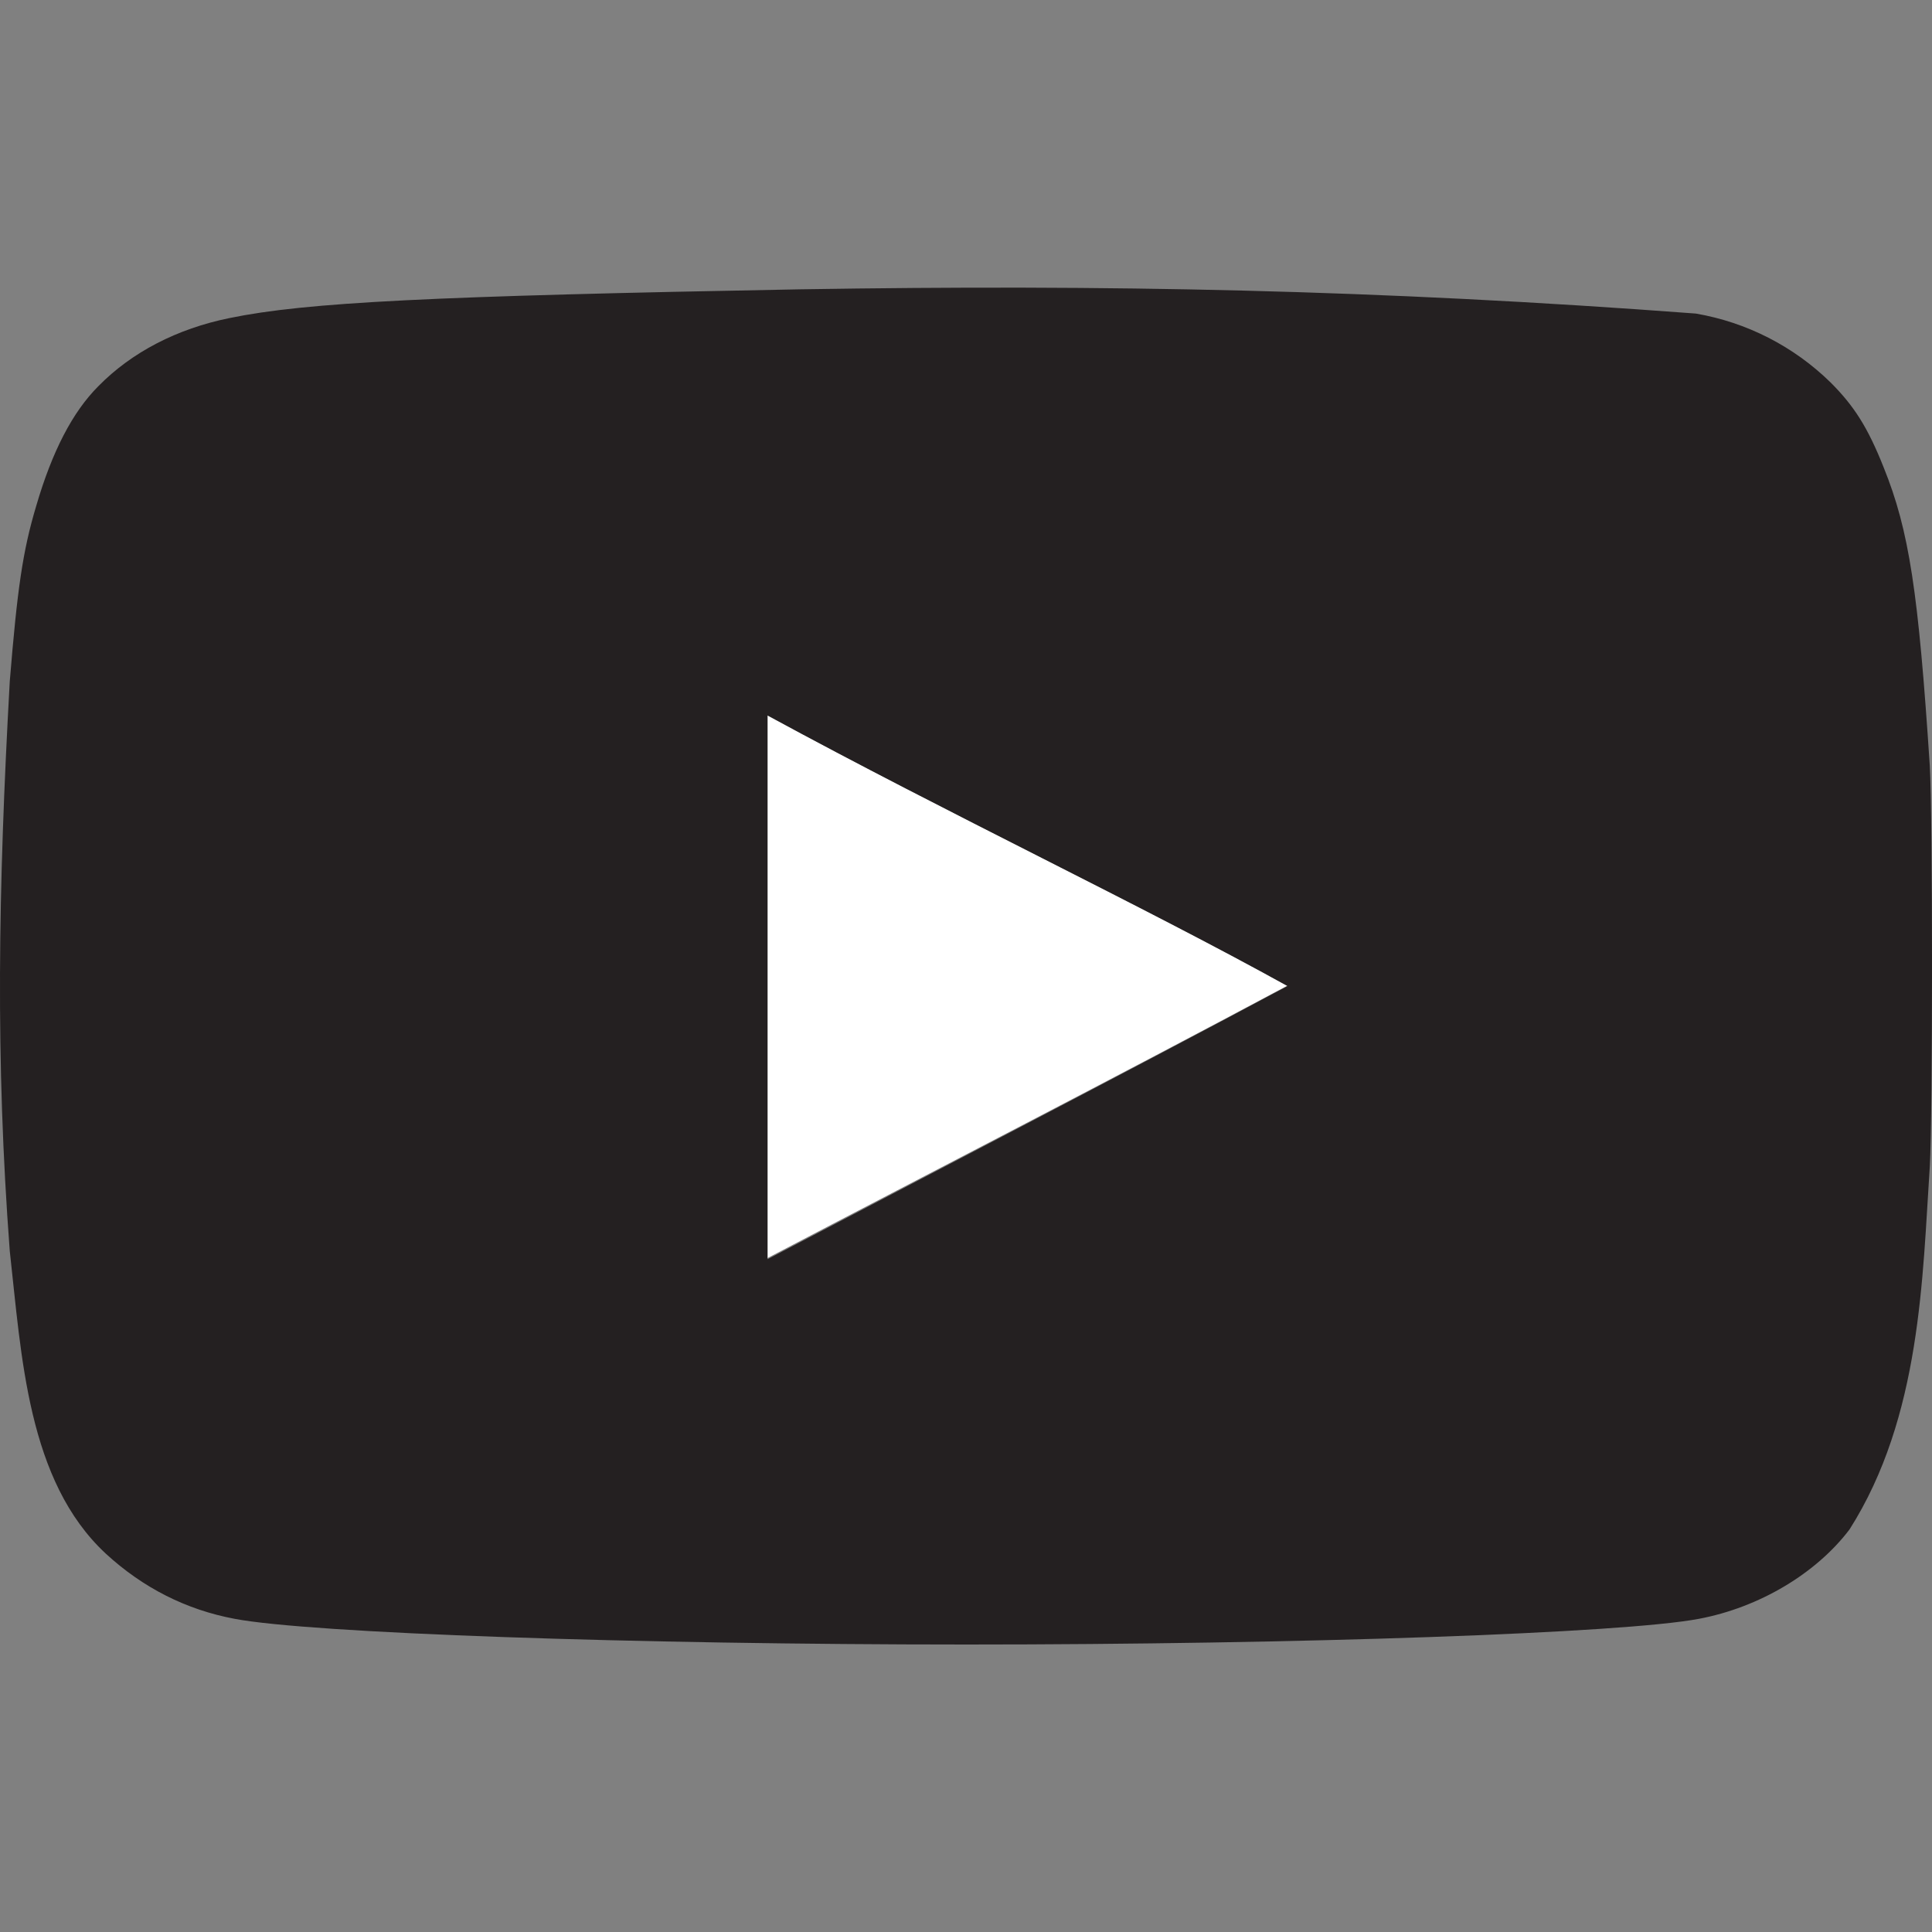
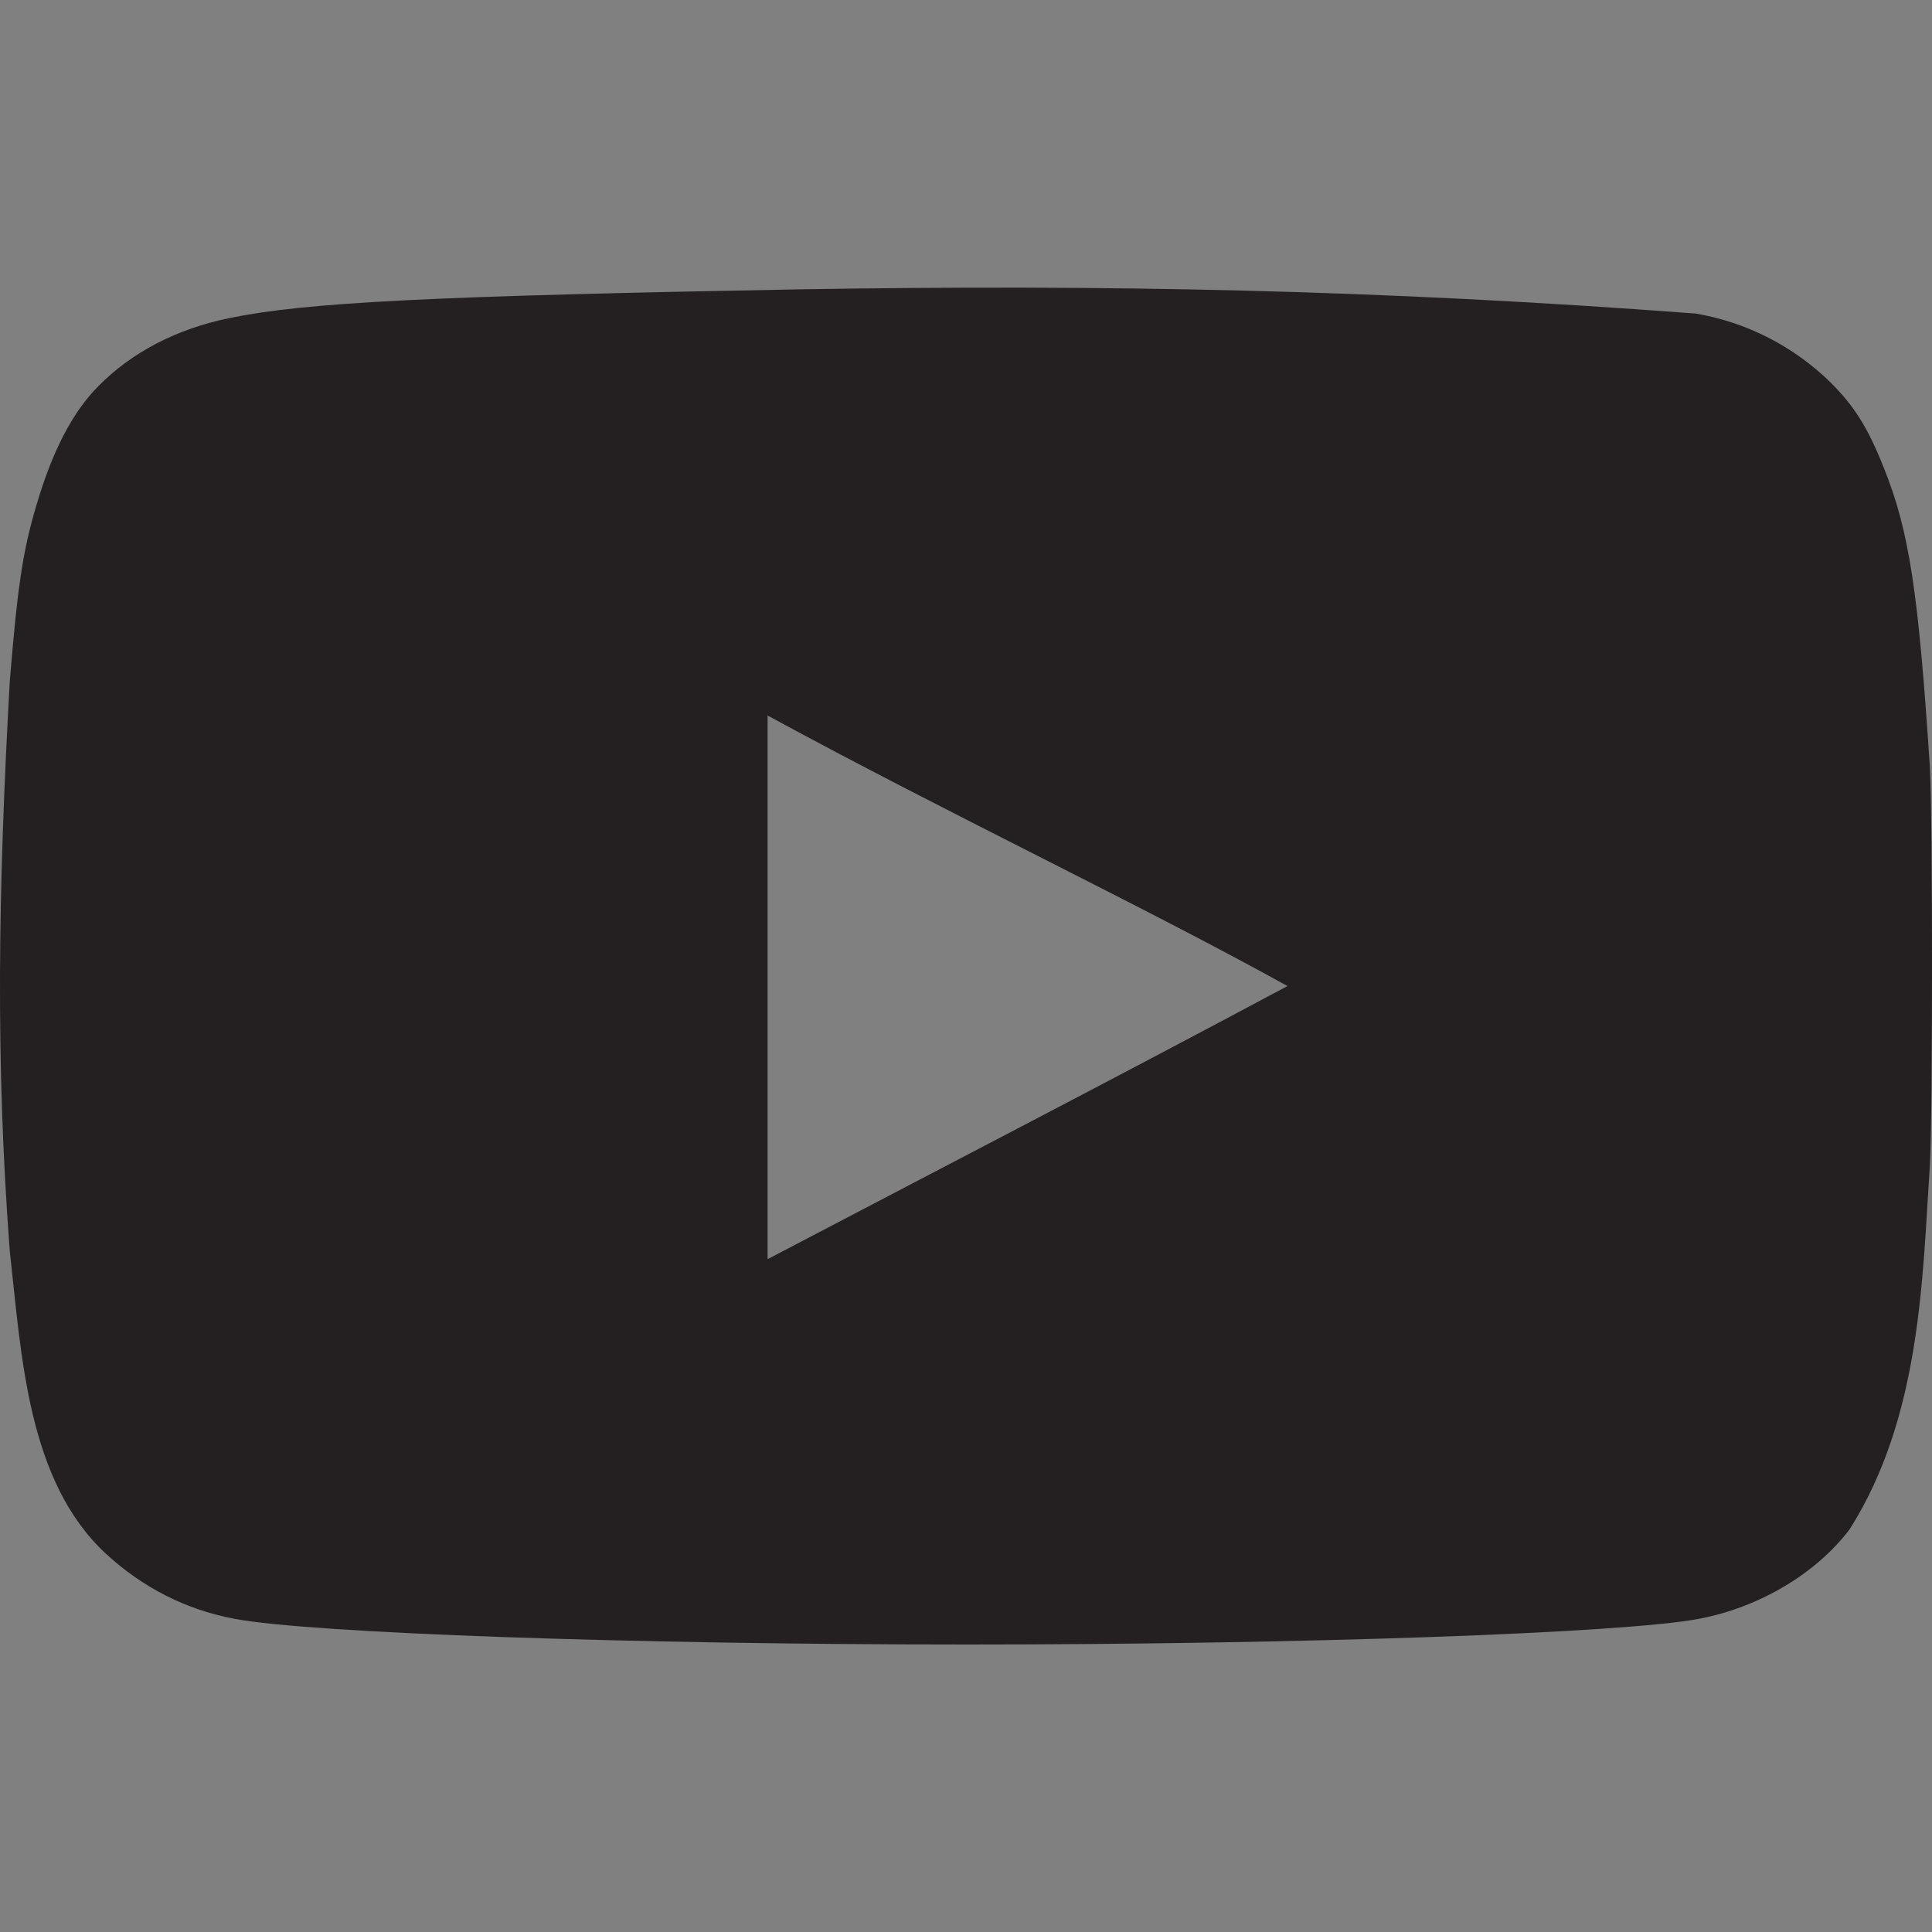
<svg xmlns="http://www.w3.org/2000/svg" width="20" height="20" viewBox="0 0 20 20" fill="none">
  <rect x="0" y="0" width="20" height="20" fill="#808080" stroke="none" />
-   <path d="M13.322 10.206C11.489 11.185 9.733 12.086 7.938 13.027V7.4C9.827 8.427 11.817 9.367 13.33 10.206H13.322Z" fill="white" />
  <path d="M8.283 2.995C4.474 3.065 3.173 3.128 2.374 3.293C1.833 3.403 1.363 3.646 1.018 3.998C0.751 4.265 0.54 4.672 0.375 5.237C0.234 5.707 0.179 6.099 0.101 7.055C-0.019 9.213 -0.048 10.977 0.101 12.949C0.223 14.037 0.283 15.33 1.096 16.084C1.48 16.437 1.927 16.664 2.429 16.758C3.212 16.907 6.551 17.024 10.007 17.024C13.456 17.024 16.802 16.907 17.587 16.758C18.213 16.64 18.801 16.288 19.146 15.833C19.888 14.666 19.901 13.214 19.977 12.079C20.008 11.538 20.008 8.466 19.977 7.925C19.859 6.13 19.765 5.495 19.499 4.837C19.334 4.422 19.193 4.202 18.95 3.959C18.568 3.585 18.081 3.336 17.555 3.246C14.259 2.998 11.46 2.944 8.283 2.995ZM13.331 10.206C11.497 11.186 9.741 12.094 7.946 13.035V7.407C9.835 8.434 11.826 9.375 13.338 10.213L13.331 10.206Z" fill="#242021" />
</svg>